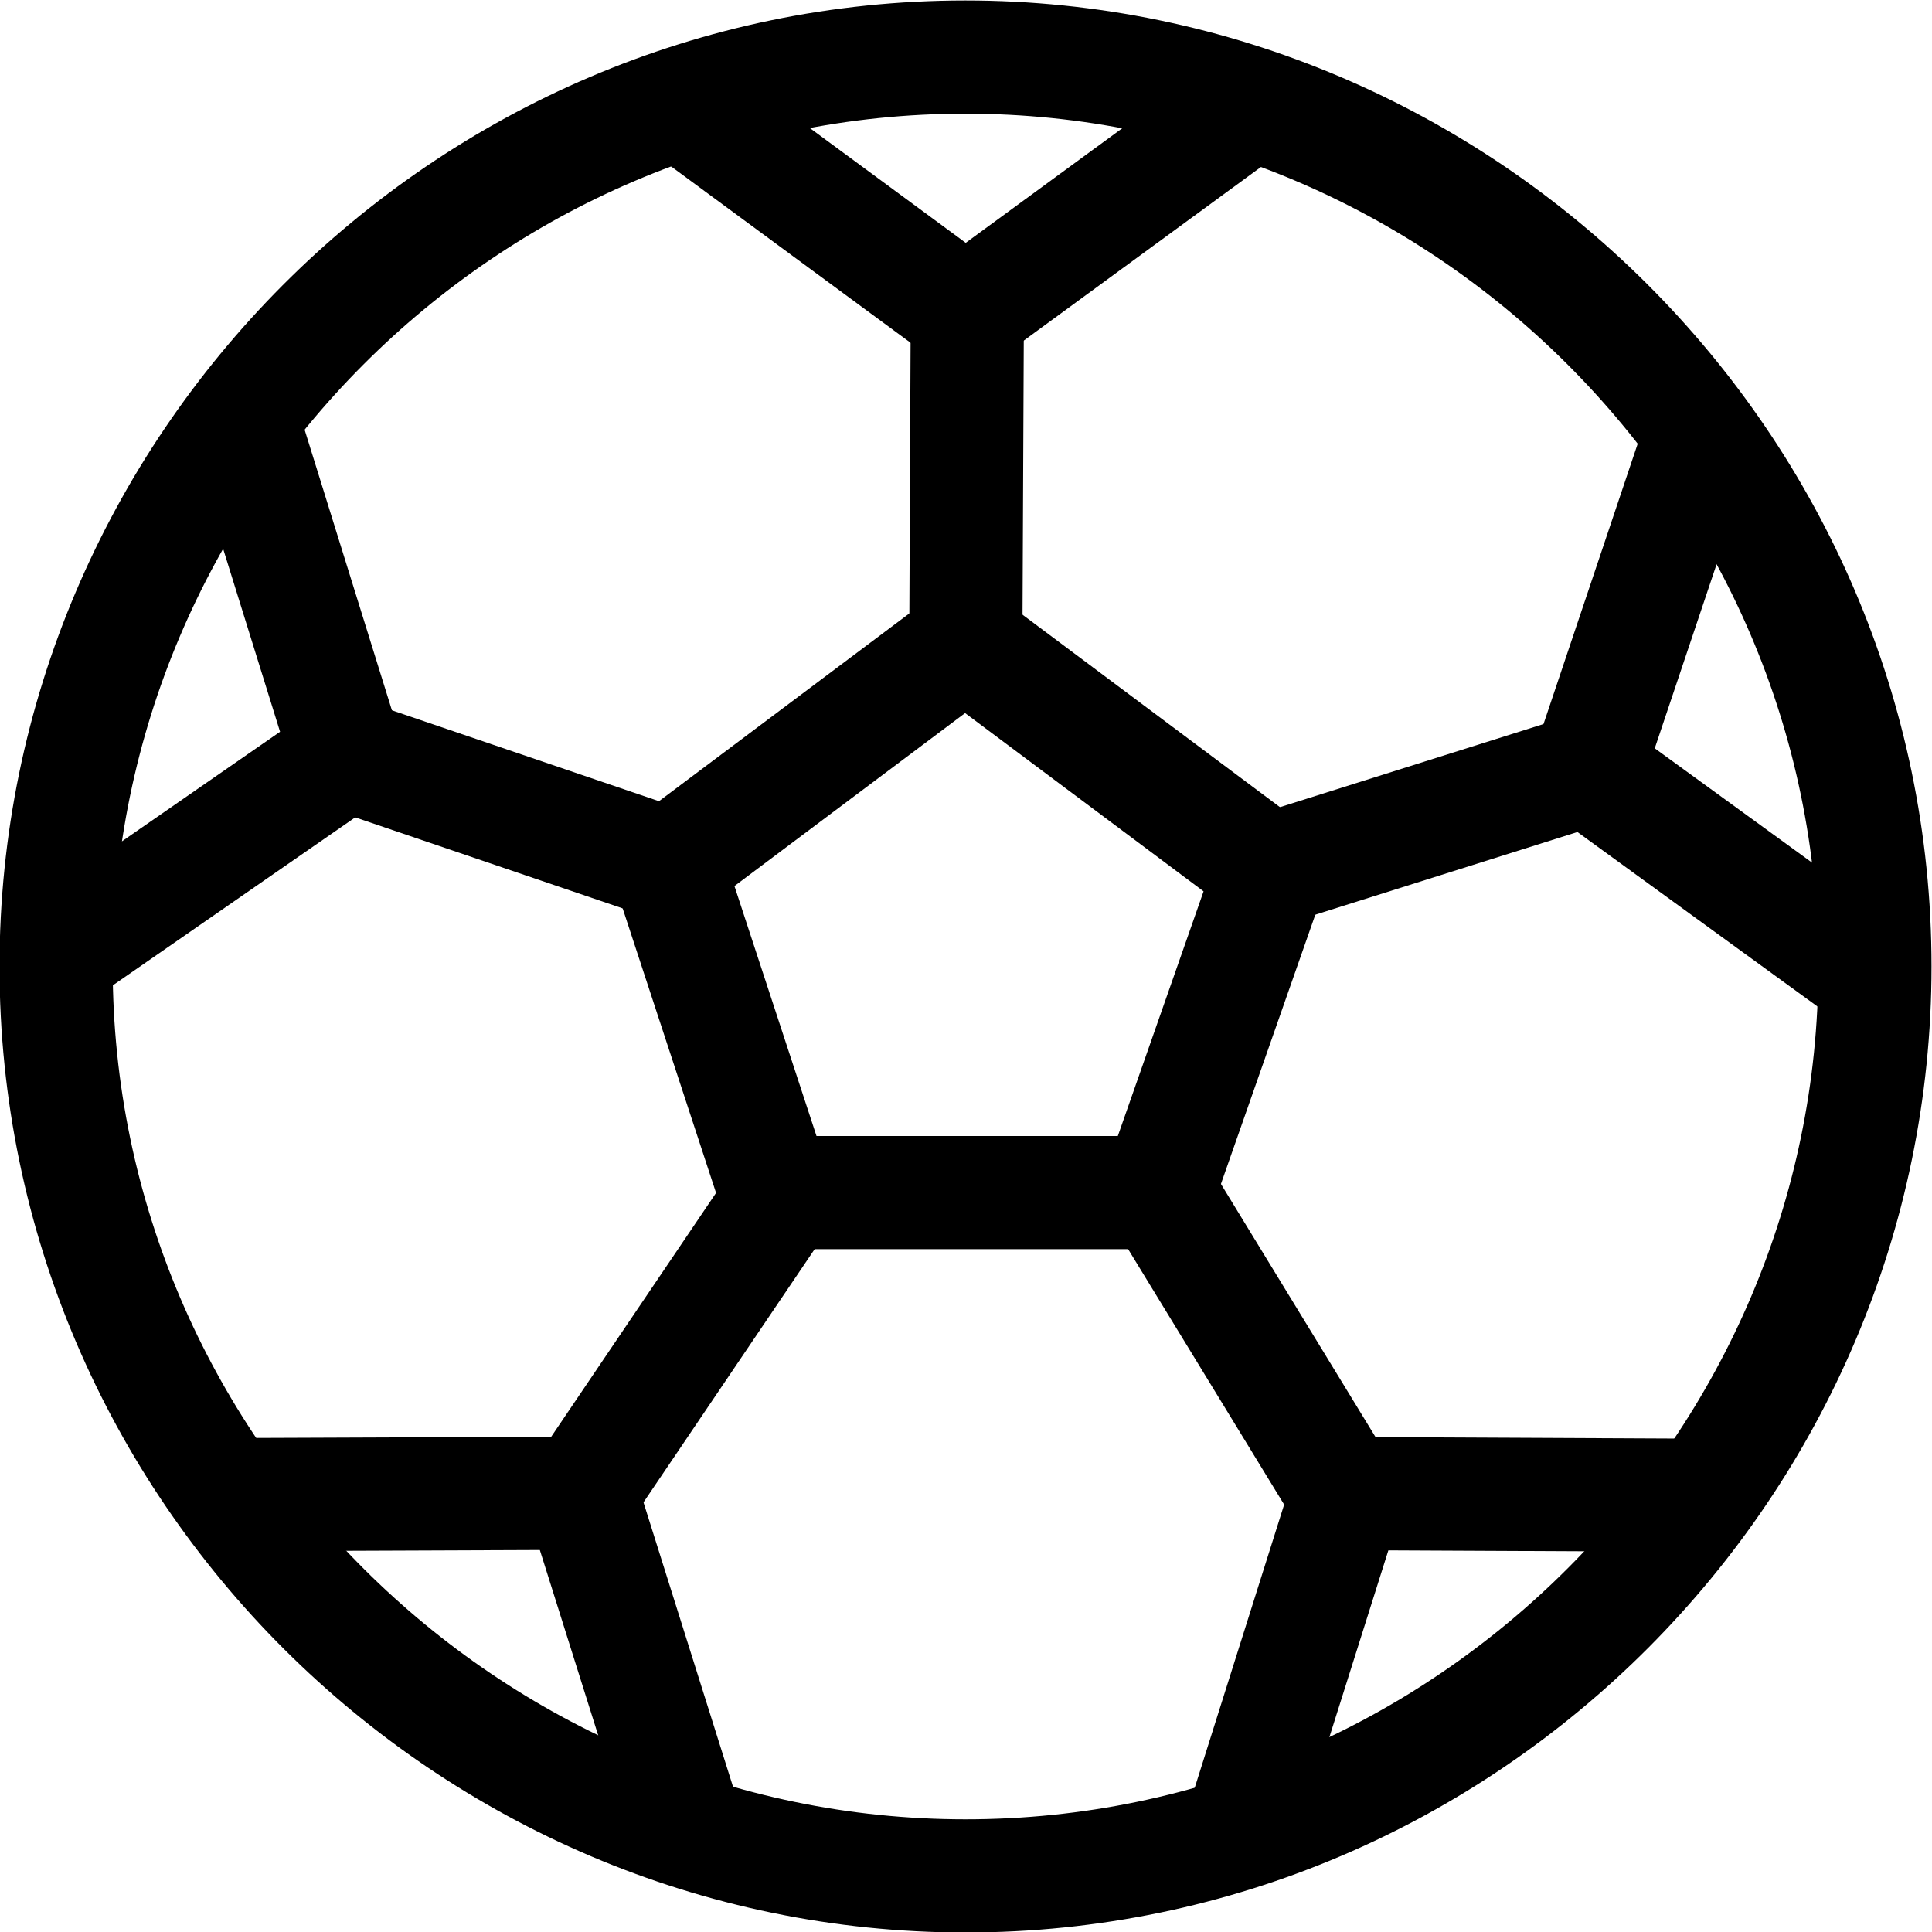
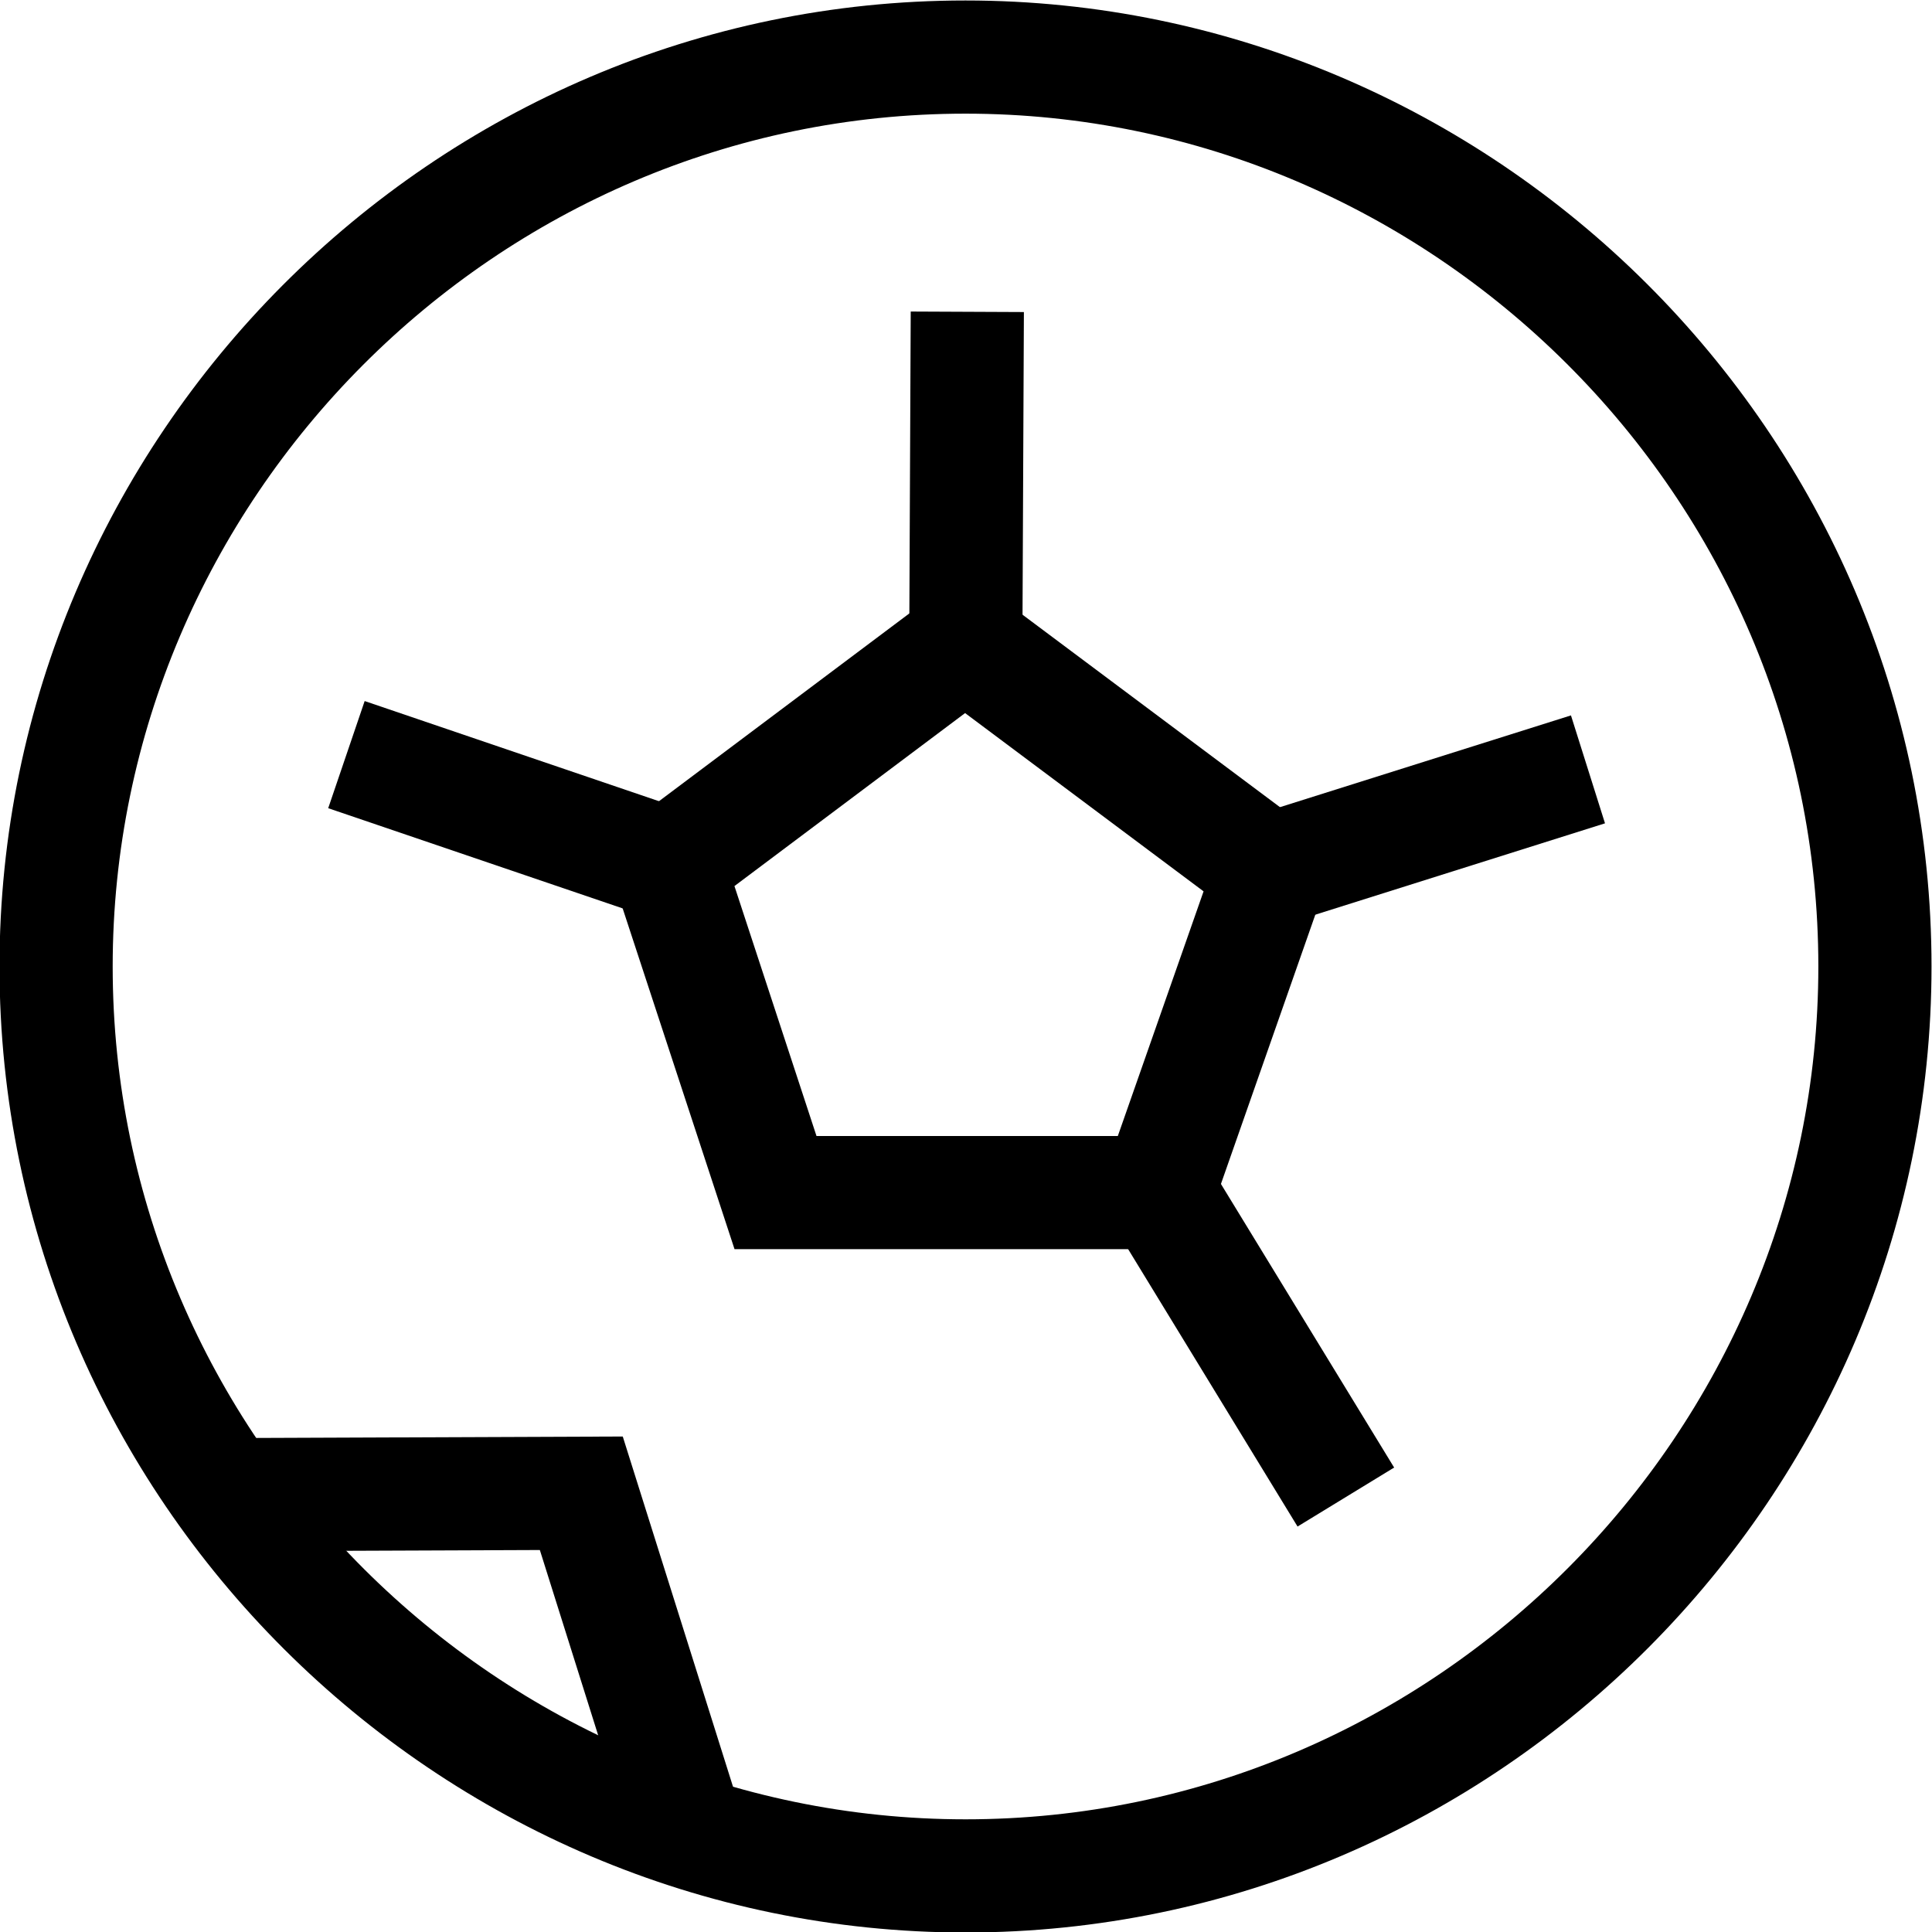
<svg xmlns="http://www.w3.org/2000/svg" version="1.1" id="svg4296" xml:space="preserve" width="682.667" height="682.667" viewBox="0 0 682.667 682.667">
  <defs id="defs4300">
    <clipPath clipPathUnits="userSpaceOnUse" id="clipPath4310">
-       <path d="M 0,512 H 512 V 0 H 0 Z" id="path4308" />
+       <path d="M 0,512 H 512 H 0 Z" id="path4308" />
    </clipPath>
    <clipPath clipPathUnits="userSpaceOnUse" id="clipPath4350">
      <path d="M 0,512 H 512 V 0 H 0 Z" id="path4348" />
    </clipPath>
  </defs>
  <g id="g4302" transform="matrix(1.333,0,0,-1.333,0,682.667)">
    <g id="g4304">
      <g id="g4306" clip-path="url(#clipPath4310)">
        <g id="g4312" transform="translate(14.887,258.78)">
          <path d="M 0,0 76.946,53.315 49.136,142.7" style="fill:none;stroke:#000000;stroke-width:30;stroke-linecap:butt;stroke-linejoin:miter;stroke-miterlimit:10;stroke-dasharray:none;stroke-opacity:1" id="path4314" />
        </g>
        <g id="g4316" transform="translate(180.583,484.658)">
          <path d="M 0,0 75.38,-55.506 150.922,-0.22" style="fill:none;stroke:#000000;stroke-width:30;stroke-linecap:butt;stroke-linejoin:miter;stroke-miterlimit:10;stroke-dasharray:none;stroke-opacity:1" id="path4318" />
        </g>
        <g id="g4320" transform="translate(450.724,396.842)">
          <path d="m 0,0 -29.814,-88.737 75.726,-55.032" style="fill:none;stroke:#000000;stroke-width:30;stroke-linecap:butt;stroke-linejoin:miter;stroke-miterlimit:10;stroke-dasharray:none;stroke-opacity:1" id="path4322" />
        </g>
        <g id="g4324" transform="translate(450.655,115.77)">
          <path d="m 0,0 -93.61,0.443 -28.472,-90.176" style="fill:none;stroke:#000000;stroke-width:30;stroke-linecap:butt;stroke-linejoin:miter;stroke-miterlimit:10;stroke-dasharray:none;stroke-opacity:1" id="path4326" />
        </g>
      </g>
    </g>
    <g id="g4328" transform="translate(307.135,196.535)">
      <path d="M 0,0 49.617,-81.238" style="fill:none;stroke:#000000;stroke-width:30;stroke-linecap:butt;stroke-linejoin:miter;stroke-miterlimit:10;stroke-dasharray:none;stroke-opacity:1" id="path4330" />
    </g>
    <g id="g4332" transform="translate(256.411,429.479)">
      <path d="M 0,0 -0.396,-87.787" style="fill:none;stroke:#000000;stroke-width:30;stroke-linecap:butt;stroke-linejoin:miter;stroke-miterlimit:10;stroke-dasharray:none;stroke-opacity:1" id="path4334" />
    </g>
    <g id="g4336" transform="translate(336.474,281.552)">
      <path d="M 0,0 84.463,26.636" style="fill:none;stroke:#000000;stroke-width:30;stroke-linecap:butt;stroke-linejoin:miter;stroke-miterlimit:10;stroke-dasharray:none;stroke-opacity:1" id="path4338" />
    </g>
    <g id="g4340" transform="translate(154.09,116.298)">
-       <path d="M 0,0 53.883,79.702" style="fill:none;stroke:#000000;stroke-width:30;stroke-linecap:butt;stroke-linejoin:miter;stroke-miterlimit:10;stroke-dasharray:none;stroke-opacity:1" id="path4342" />
-     </g>
+       </g>
    <g id="g4344">
      <g id="g4346" clip-path="url(#clipPath4350)">
        <g id="g4352" transform="translate(182.487,26.097)">
          <path d="m 0,0 -28.397,90.201 -93.612,-0.367" style="fill:none;stroke:#000000;stroke-width:30;stroke-linecap:butt;stroke-linejoin:miter;stroke-miterlimit:10;stroke-dasharray:none;stroke-opacity:1" id="path4354" />
        </g>
        <g id="g4356" transform="translate(14.869,255.92)">
          <path d="m 0,0 c 0,-132.92 109.181,-241.051 241.08,-241.051 132.921,0 241.051,109.181 241.051,241.08 0,132.921 -109.181,241.051 -241.08,241.051 C 108.131,241.08 0,131.899 0,0 Z" style="fill:none;stroke:#000000;stroke-width:30;stroke-linecap:butt;stroke-linejoin:miter;stroke-miterlimit:10;stroke-dasharray:none;stroke-opacity:1" id="path4358" />
        </g>
        <g id="g4360" transform="translate(177.341,282.997)">
          <path d="M 0,0 -85.509,29.099" style="fill:none;stroke:#000000;stroke-width:30;stroke-linecap:butt;stroke-linejoin:miter;stroke-miterlimit:10;stroke-dasharray:none;stroke-opacity:1" id="path4362" />
        </g>
        <g id="g4364" transform="translate(306.947,196)">
          <path d="M 0,0 29.887,85.278 -51.138,145.847 -129.871,86.797 -101.376,0 Z" style="fill:none;stroke:#000000;stroke-width:30;stroke-linecap:butt;stroke-linejoin:miter;stroke-miterlimit:10;stroke-dasharray:none;stroke-opacity:1" id="path4366" />
        </g>
      </g>
    </g>
  </g>
</svg>